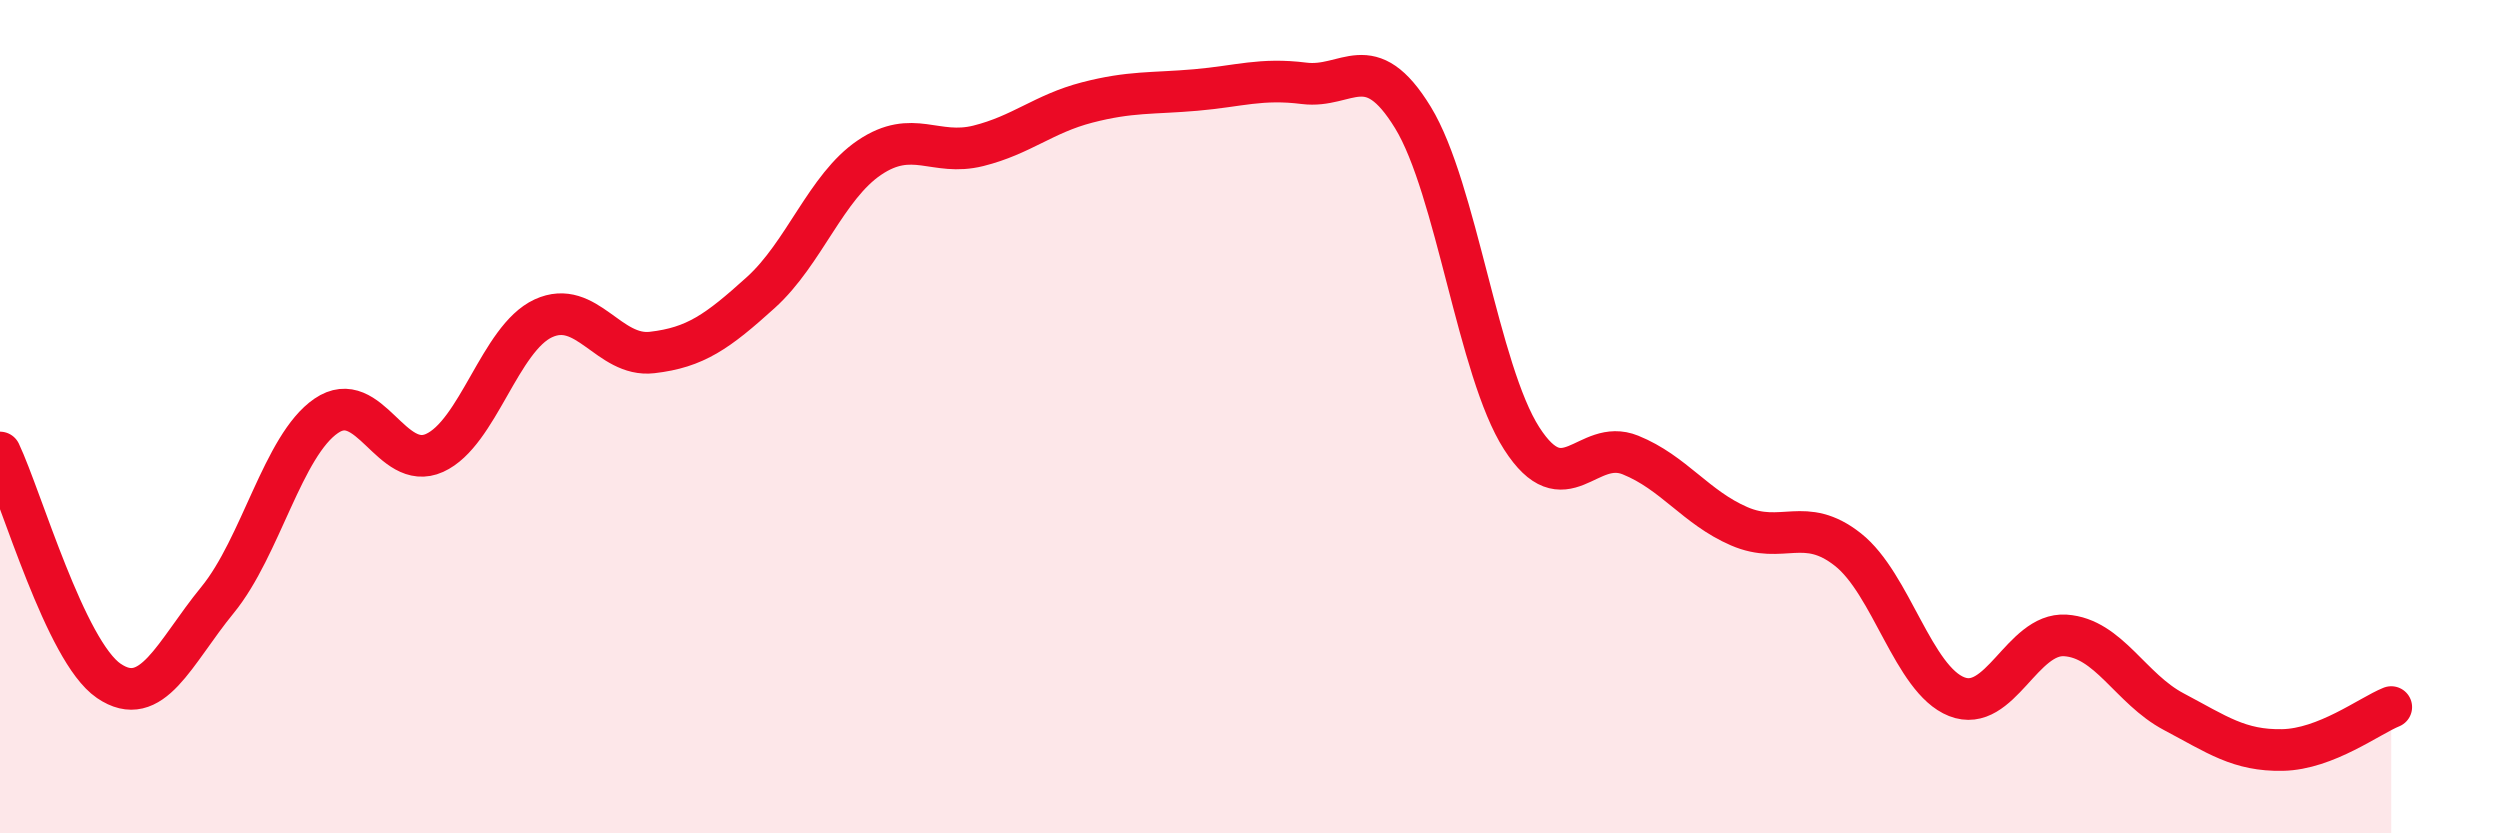
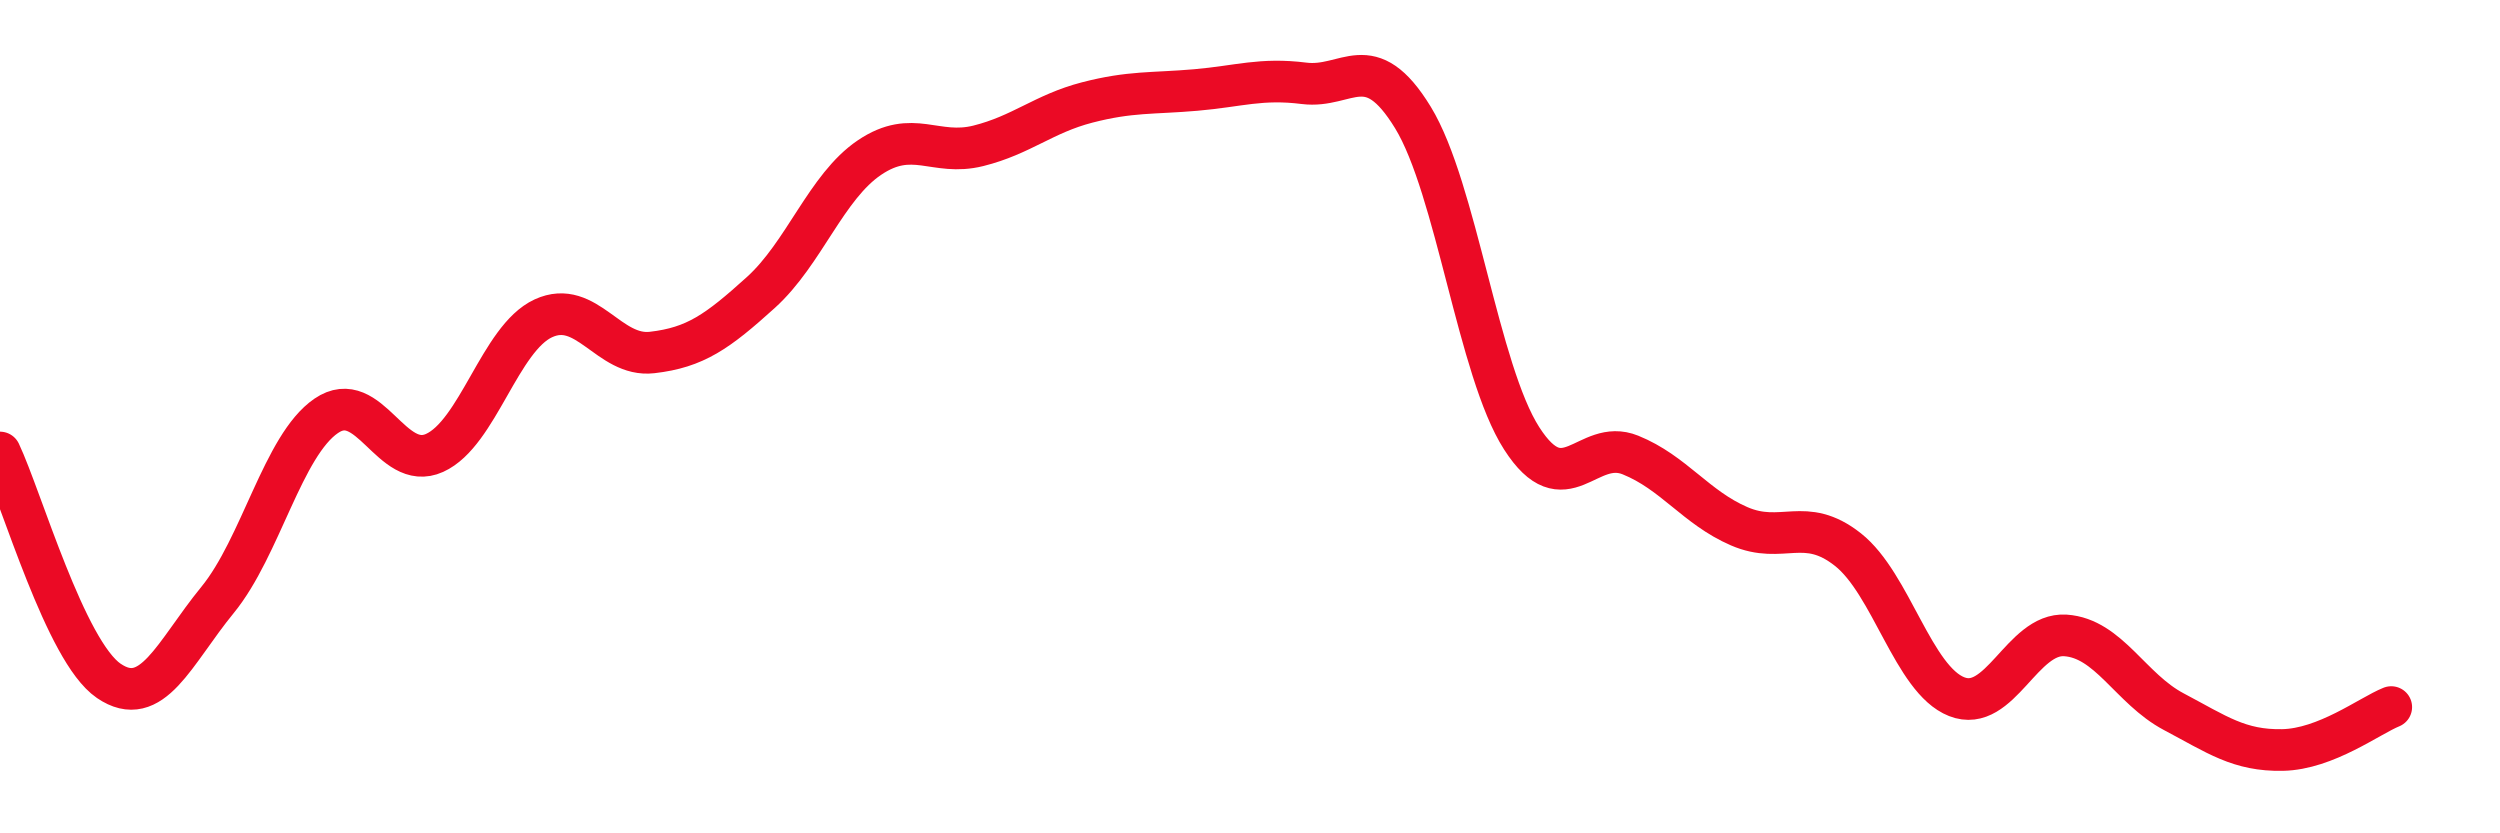
<svg xmlns="http://www.w3.org/2000/svg" width="60" height="20" viewBox="0 0 60 20">
-   <path d="M 0,10.86 C 0.52,11.96 1.57,15.63 2.61,16.34 C 3.65,17.05 4.18,15.67 5.22,14.4 C 6.26,13.13 6.79,10.69 7.83,9.98 C 8.87,9.27 9.39,11.34 10.43,10.87 C 11.47,10.4 12,8.12 13.04,7.64 C 14.08,7.16 14.61,8.58 15.65,8.46 C 16.69,8.34 17.22,7.96 18.26,7.02 C 19.3,6.08 19.83,4.48 20.87,3.78 C 21.91,3.08 22.44,3.76 23.48,3.5 C 24.52,3.24 25.05,2.73 26.09,2.46 C 27.13,2.19 27.66,2.25 28.7,2.16 C 29.74,2.07 30.26,1.87 31.3,2 C 32.34,2.13 32.87,1.12 33.91,2.82 C 34.95,4.52 35.48,8.9 36.52,10.52 C 37.56,12.14 38.09,10.5 39.13,10.92 C 40.17,11.34 40.7,12.18 41.74,12.63 C 42.78,13.08 43.31,12.37 44.35,13.19 C 45.39,14.01 45.92,16.31 46.96,16.72 C 48,17.13 48.53,15.18 49.57,15.25 C 50.61,15.32 51.13,16.53 52.17,17.08 C 53.21,17.63 53.74,18.02 54.78,18 C 55.82,17.98 56.87,17.18 57.39,16.97L57.39 20L0 20Z" fill="#EB0A25" opacity="0.1" stroke-linecap="round" stroke-linejoin="round" />
  <path d="M 0,10.86 C 0.52,11.96 1.57,15.63 2.61,16.34 C 3.65,17.05 4.18,15.67 5.22,14.4 C 6.26,13.13 6.79,10.69 7.83,9.98 C 8.87,9.27 9.39,11.34 10.43,10.87 C 11.47,10.4 12,8.12 13.04,7.64 C 14.08,7.16 14.61,8.58 15.65,8.46 C 16.69,8.34 17.22,7.96 18.26,7.02 C 19.3,6.08 19.83,4.48 20.87,3.78 C 21.91,3.08 22.44,3.76 23.48,3.5 C 24.52,3.24 25.05,2.73 26.09,2.46 C 27.13,2.19 27.66,2.25 28.7,2.16 C 29.74,2.07 30.26,1.87 31.3,2 C 32.34,2.13 32.87,1.12 33.91,2.82 C 34.95,4.52 35.48,8.9 36.52,10.52 C 37.56,12.14 38.09,10.5 39.13,10.92 C 40.17,11.34 40.7,12.18 41.74,12.63 C 42.78,13.08 43.31,12.37 44.35,13.19 C 45.39,14.01 45.92,16.31 46.96,16.72 C 48,17.13 48.53,15.18 49.57,15.25 C 50.61,15.32 51.13,16.53 52.17,17.08 C 53.21,17.63 53.74,18.02 54.78,18 C 55.82,17.98 56.87,17.18 57.39,16.97" stroke="#EB0A25" stroke-width="1" fill="none" stroke-linecap="round" stroke-linejoin="round" />
</svg>